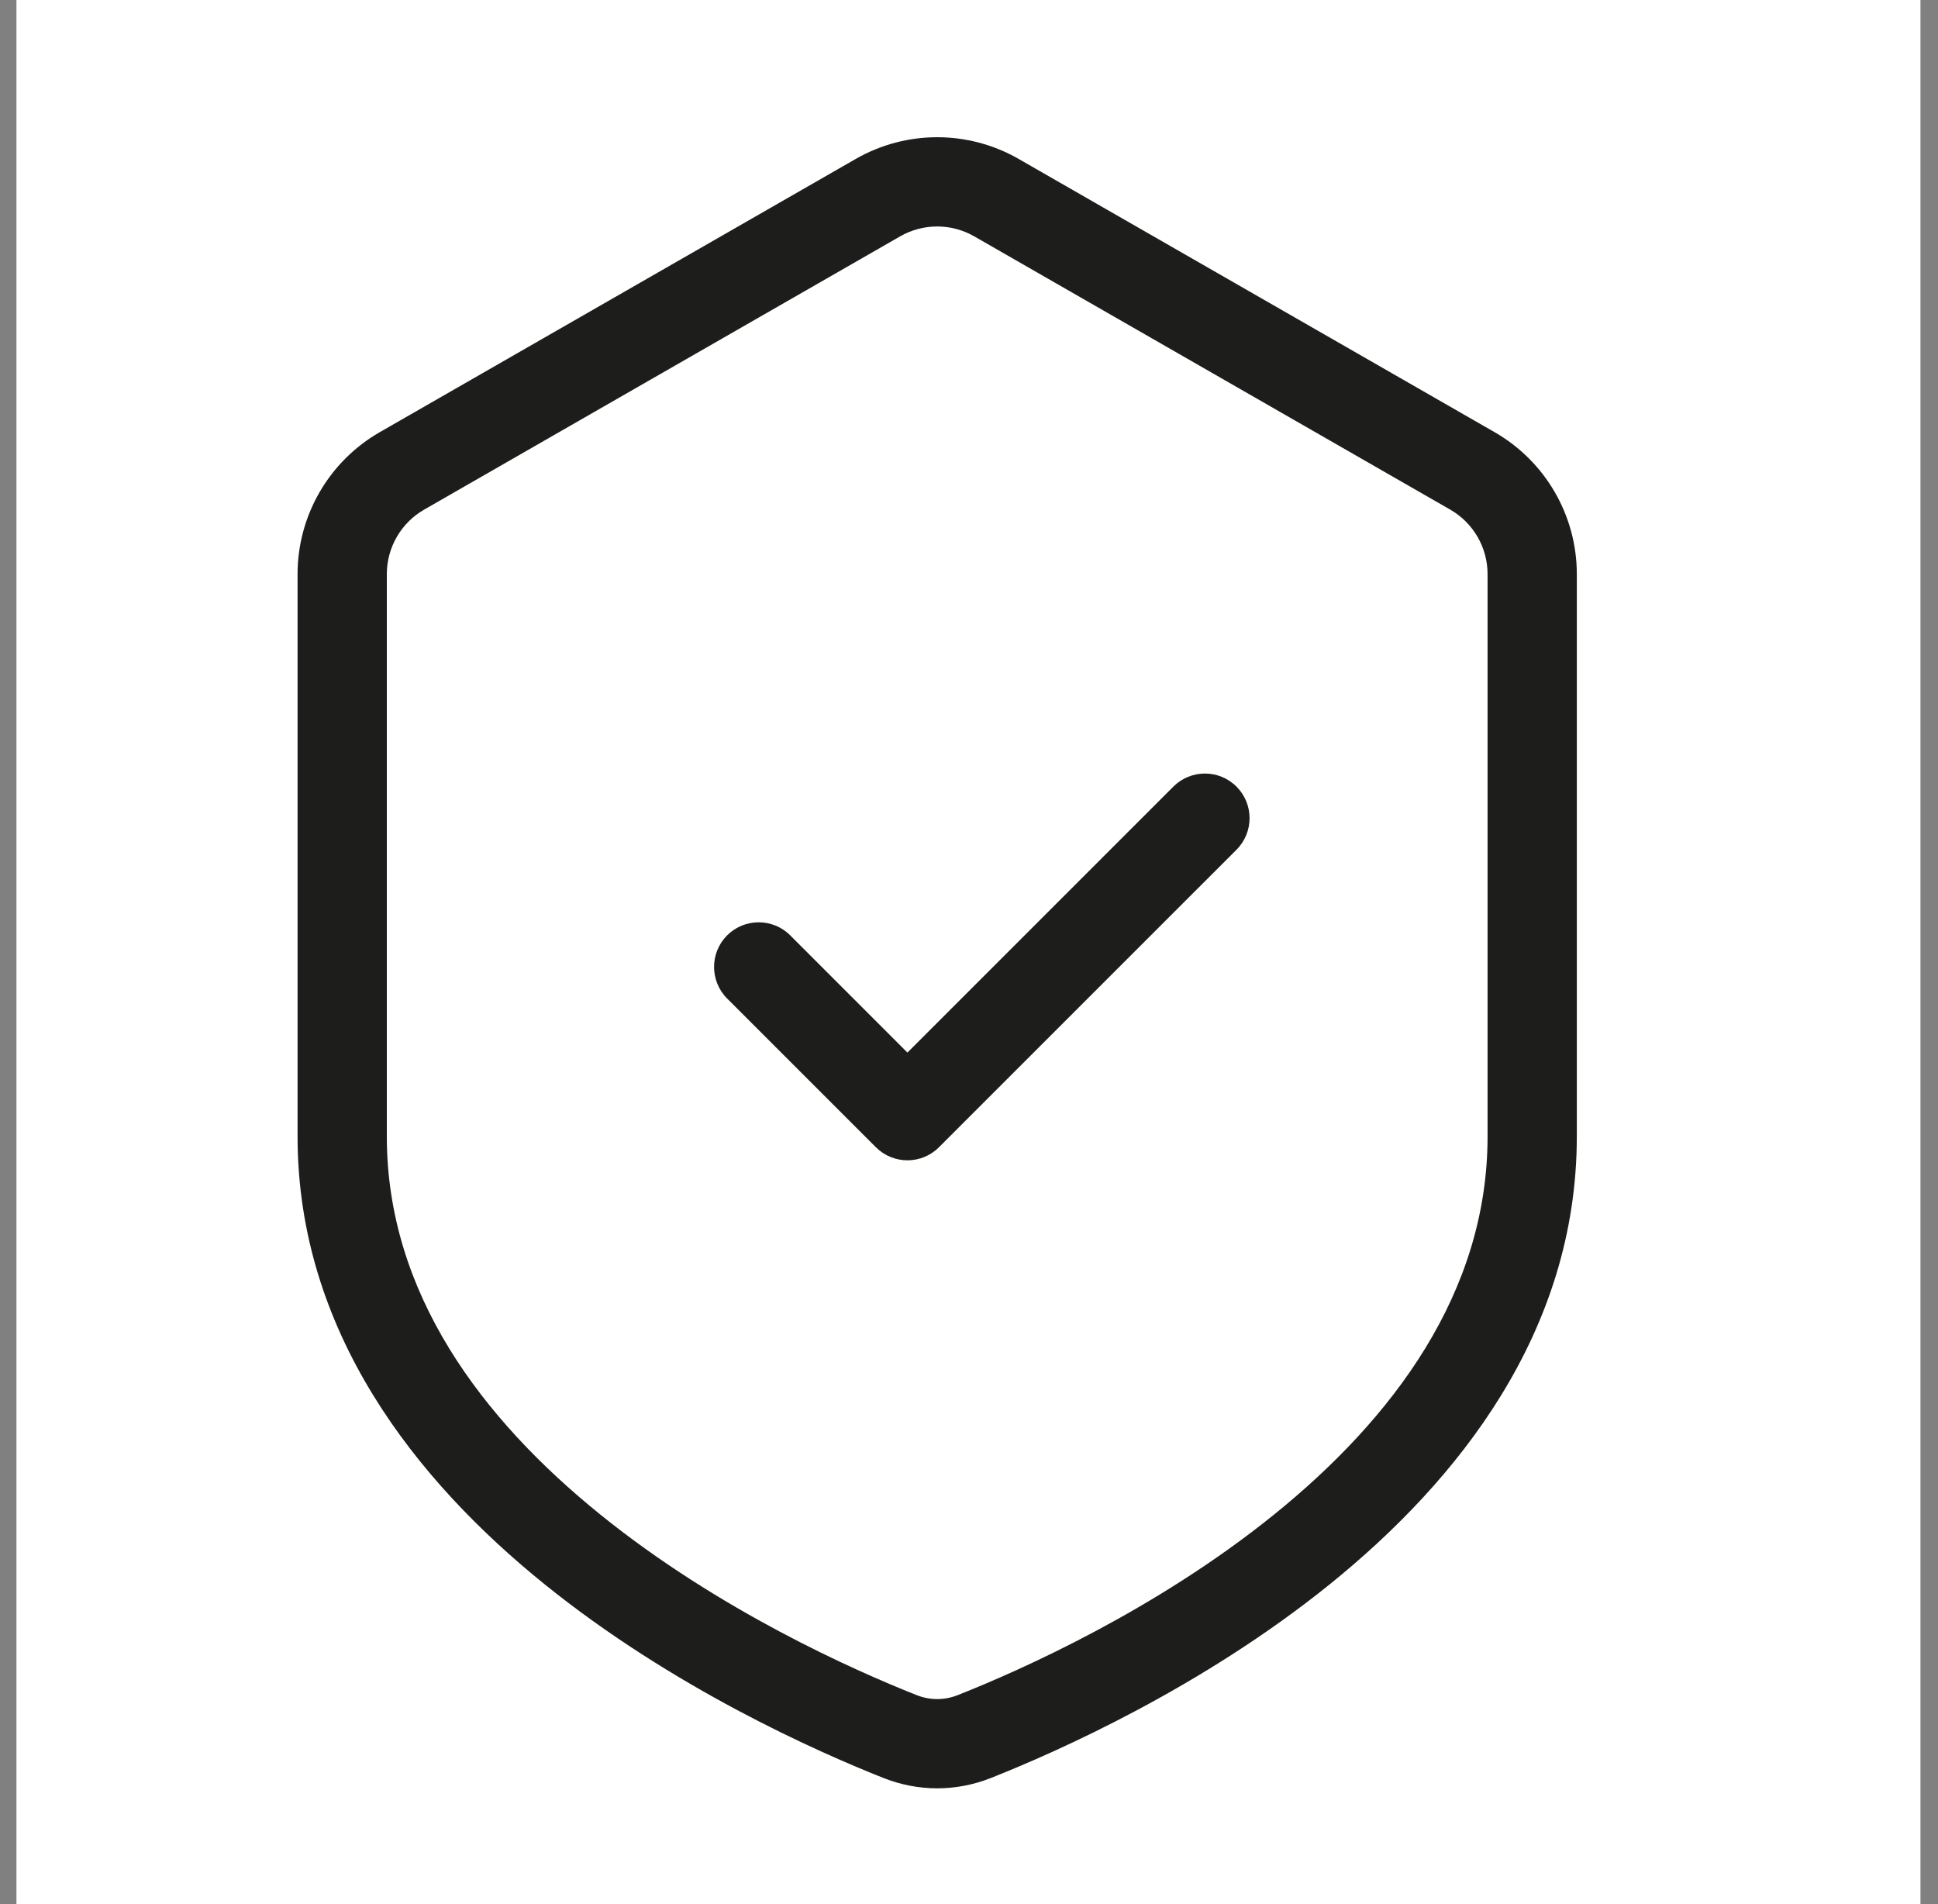
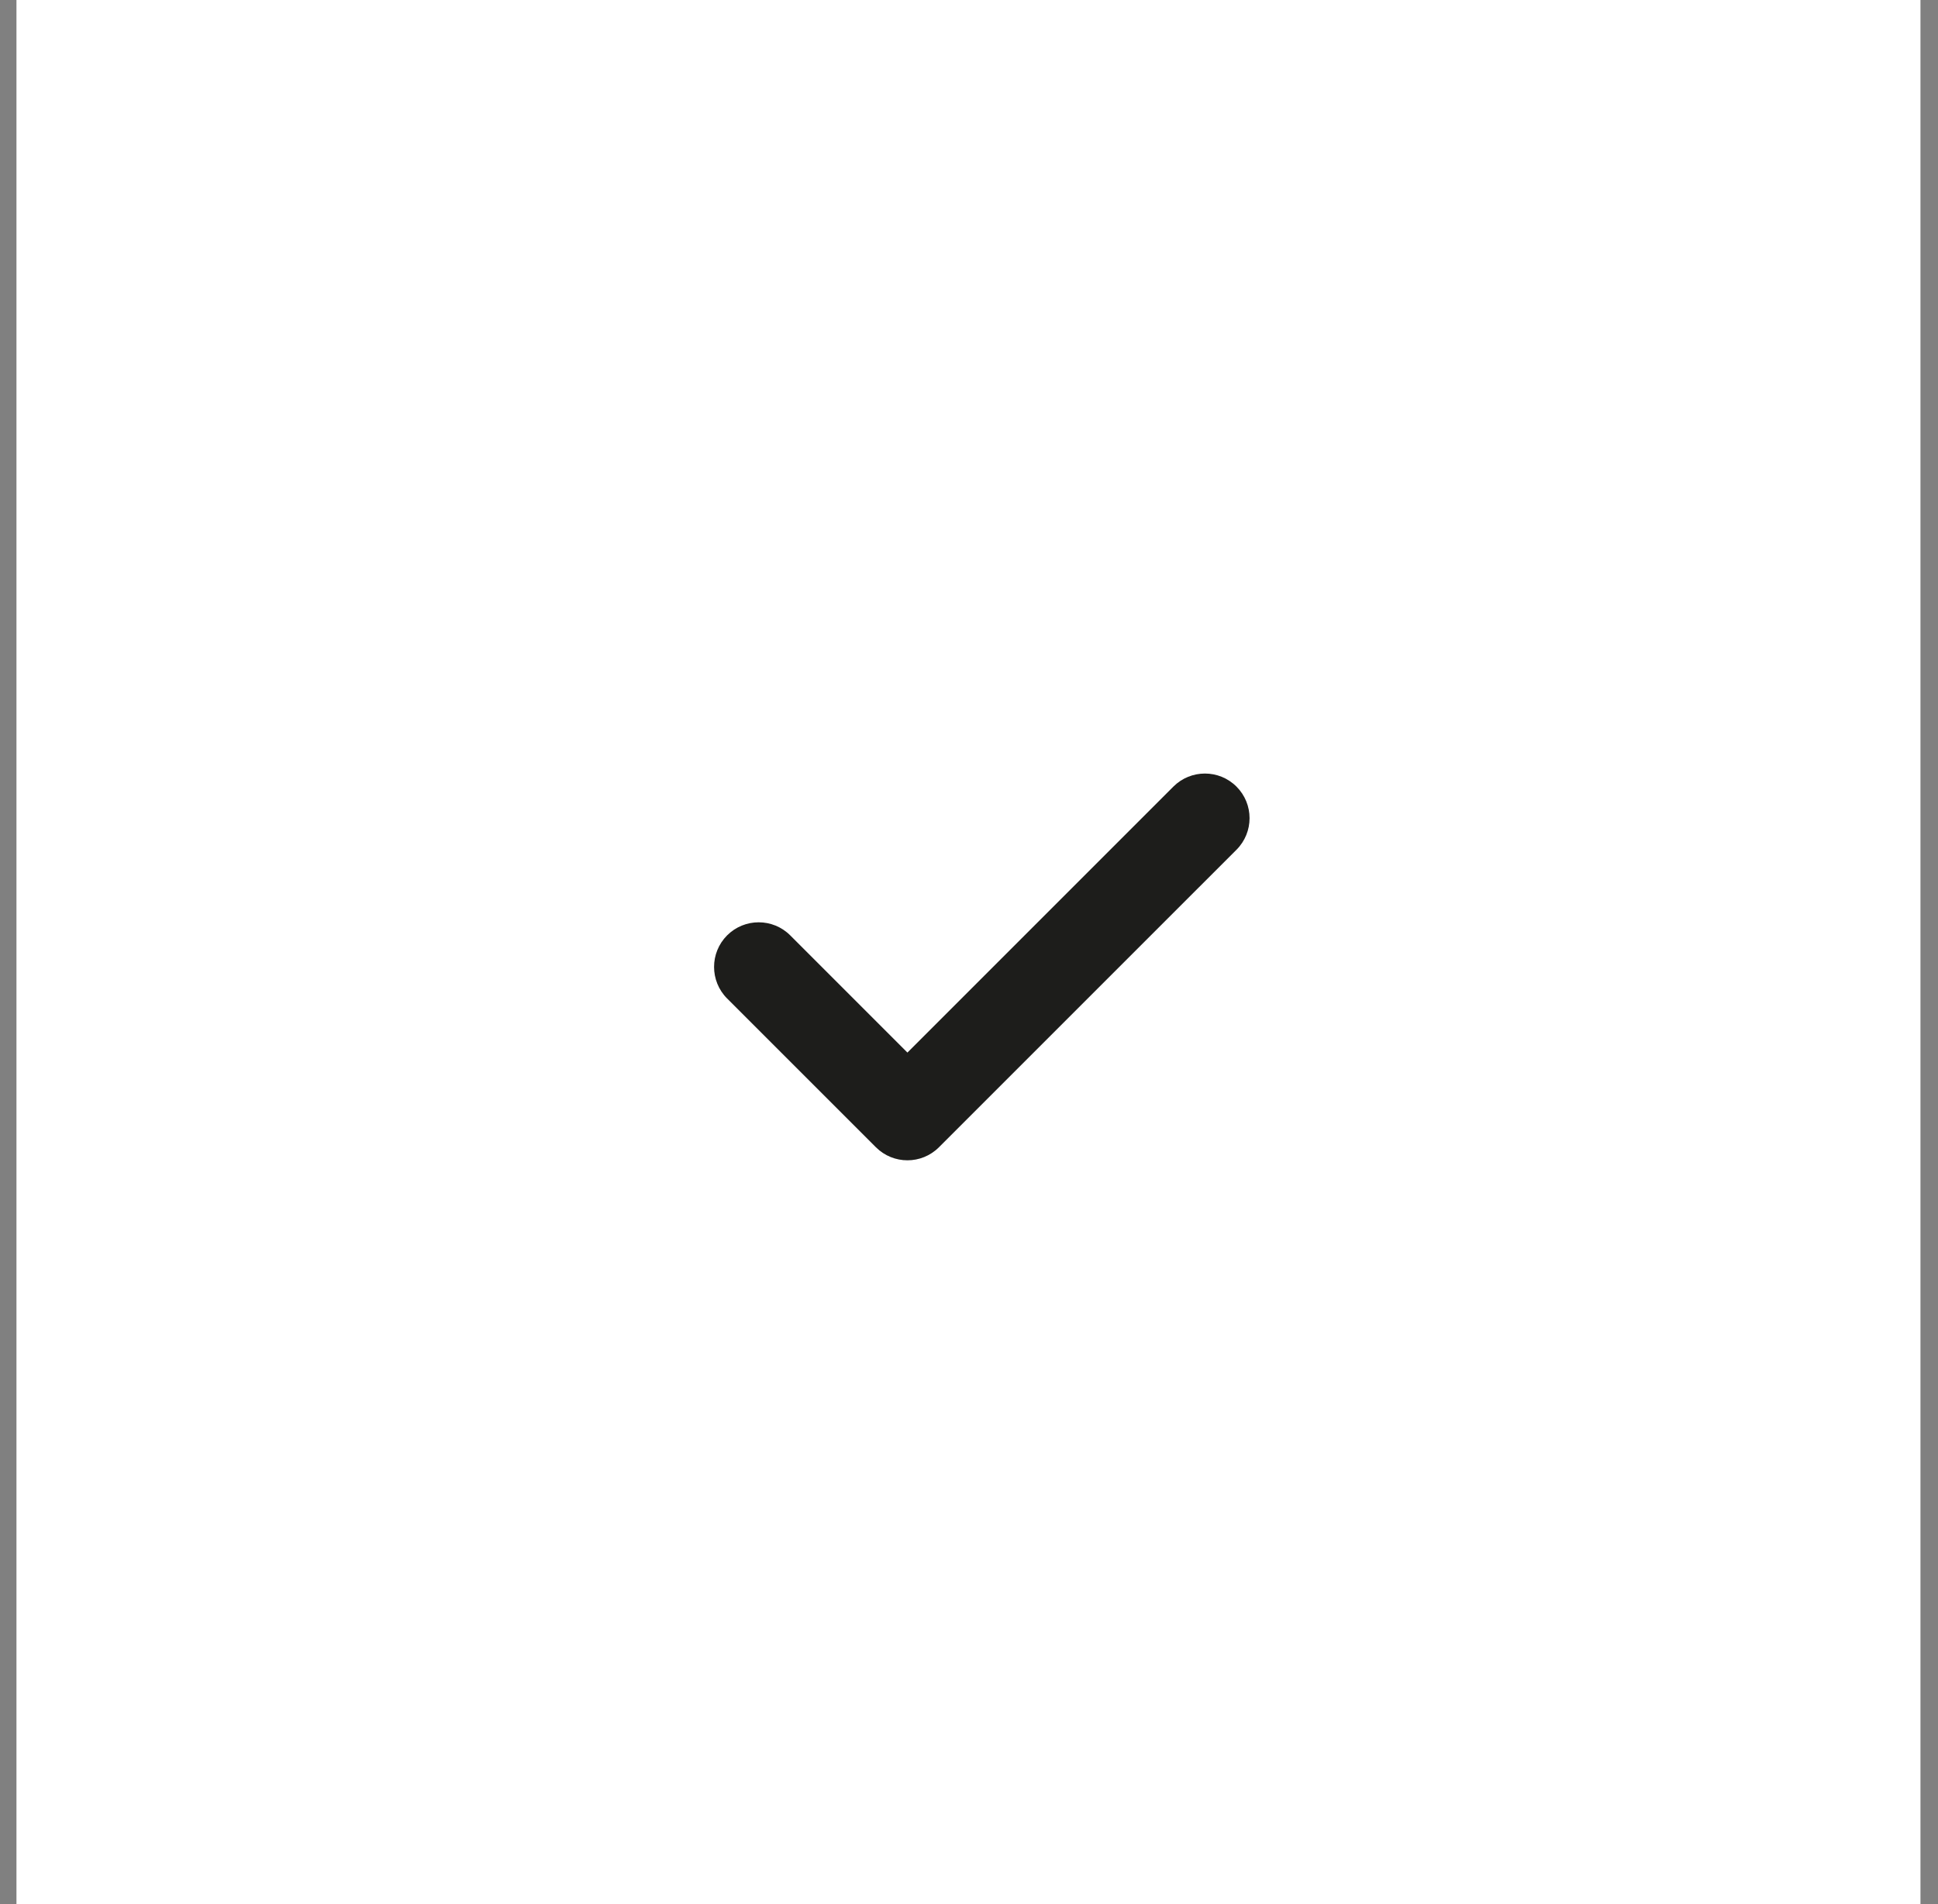
<svg xmlns="http://www.w3.org/2000/svg" width="57" height="56" viewBox="0 0 57 56" fill="none">
  <rect x="0" y="0" width="57" height="56" fill="#808080" stroke="none" />
  <g clip-path="url(#clip0_71_36278)">
    <rect width="56" height="56" transform="translate(0.484)" fill="white" />
    <path d="M36.367 24.991C36.88 24.478 36.88 23.647 36.367 23.134C35.855 22.622 35.024 22.622 34.511 23.134L26.689 30.956L23.242 27.509C22.73 26.997 21.899 26.997 21.386 27.509C20.874 28.022 20.874 28.853 21.386 29.366L25.761 33.74C26.274 34.253 27.105 34.253 27.617 33.74L36.367 24.991Z" fill="#1D1D1B" />
-     <path fill-rule="evenodd" clip-rule="evenodd" d="M29.96 4.674C28.477 3.823 26.652 3.823 25.169 4.674L11.168 12.711C9.674 13.57 8.752 15.162 8.752 16.885V33.422C8.752 39.182 12.252 43.552 16.012 46.589C19.786 49.637 24.029 51.516 25.993 52.294C27.007 52.695 28.122 52.695 29.136 52.294C31.1 51.516 35.343 49.637 39.117 46.589C42.877 43.552 46.377 39.182 46.377 33.422V16.885C46.377 15.162 45.455 13.57 43.96 12.711L29.96 4.674ZM26.475 6.951C27.15 6.564 27.979 6.564 28.654 6.951L42.654 14.988C43.333 15.378 43.752 16.102 43.752 16.885V33.422C43.752 38.029 40.959 41.727 37.468 44.547C33.992 47.354 30.03 49.117 28.17 49.853C27.776 50.009 27.353 50.009 26.959 49.853C25.099 49.117 21.136 47.354 17.661 44.547C14.17 41.727 11.377 38.029 11.377 33.422V16.885C11.377 16.102 11.796 15.378 12.475 14.988L26.475 6.951Z" fill="#1D1D1B" />
  </g>
  <defs>
    <clipPath id="clip0_71_36278">
      <rect width="56" height="56" fill="white" transform="translate(0.484)" />
    </clipPath>
  </defs>
</svg>